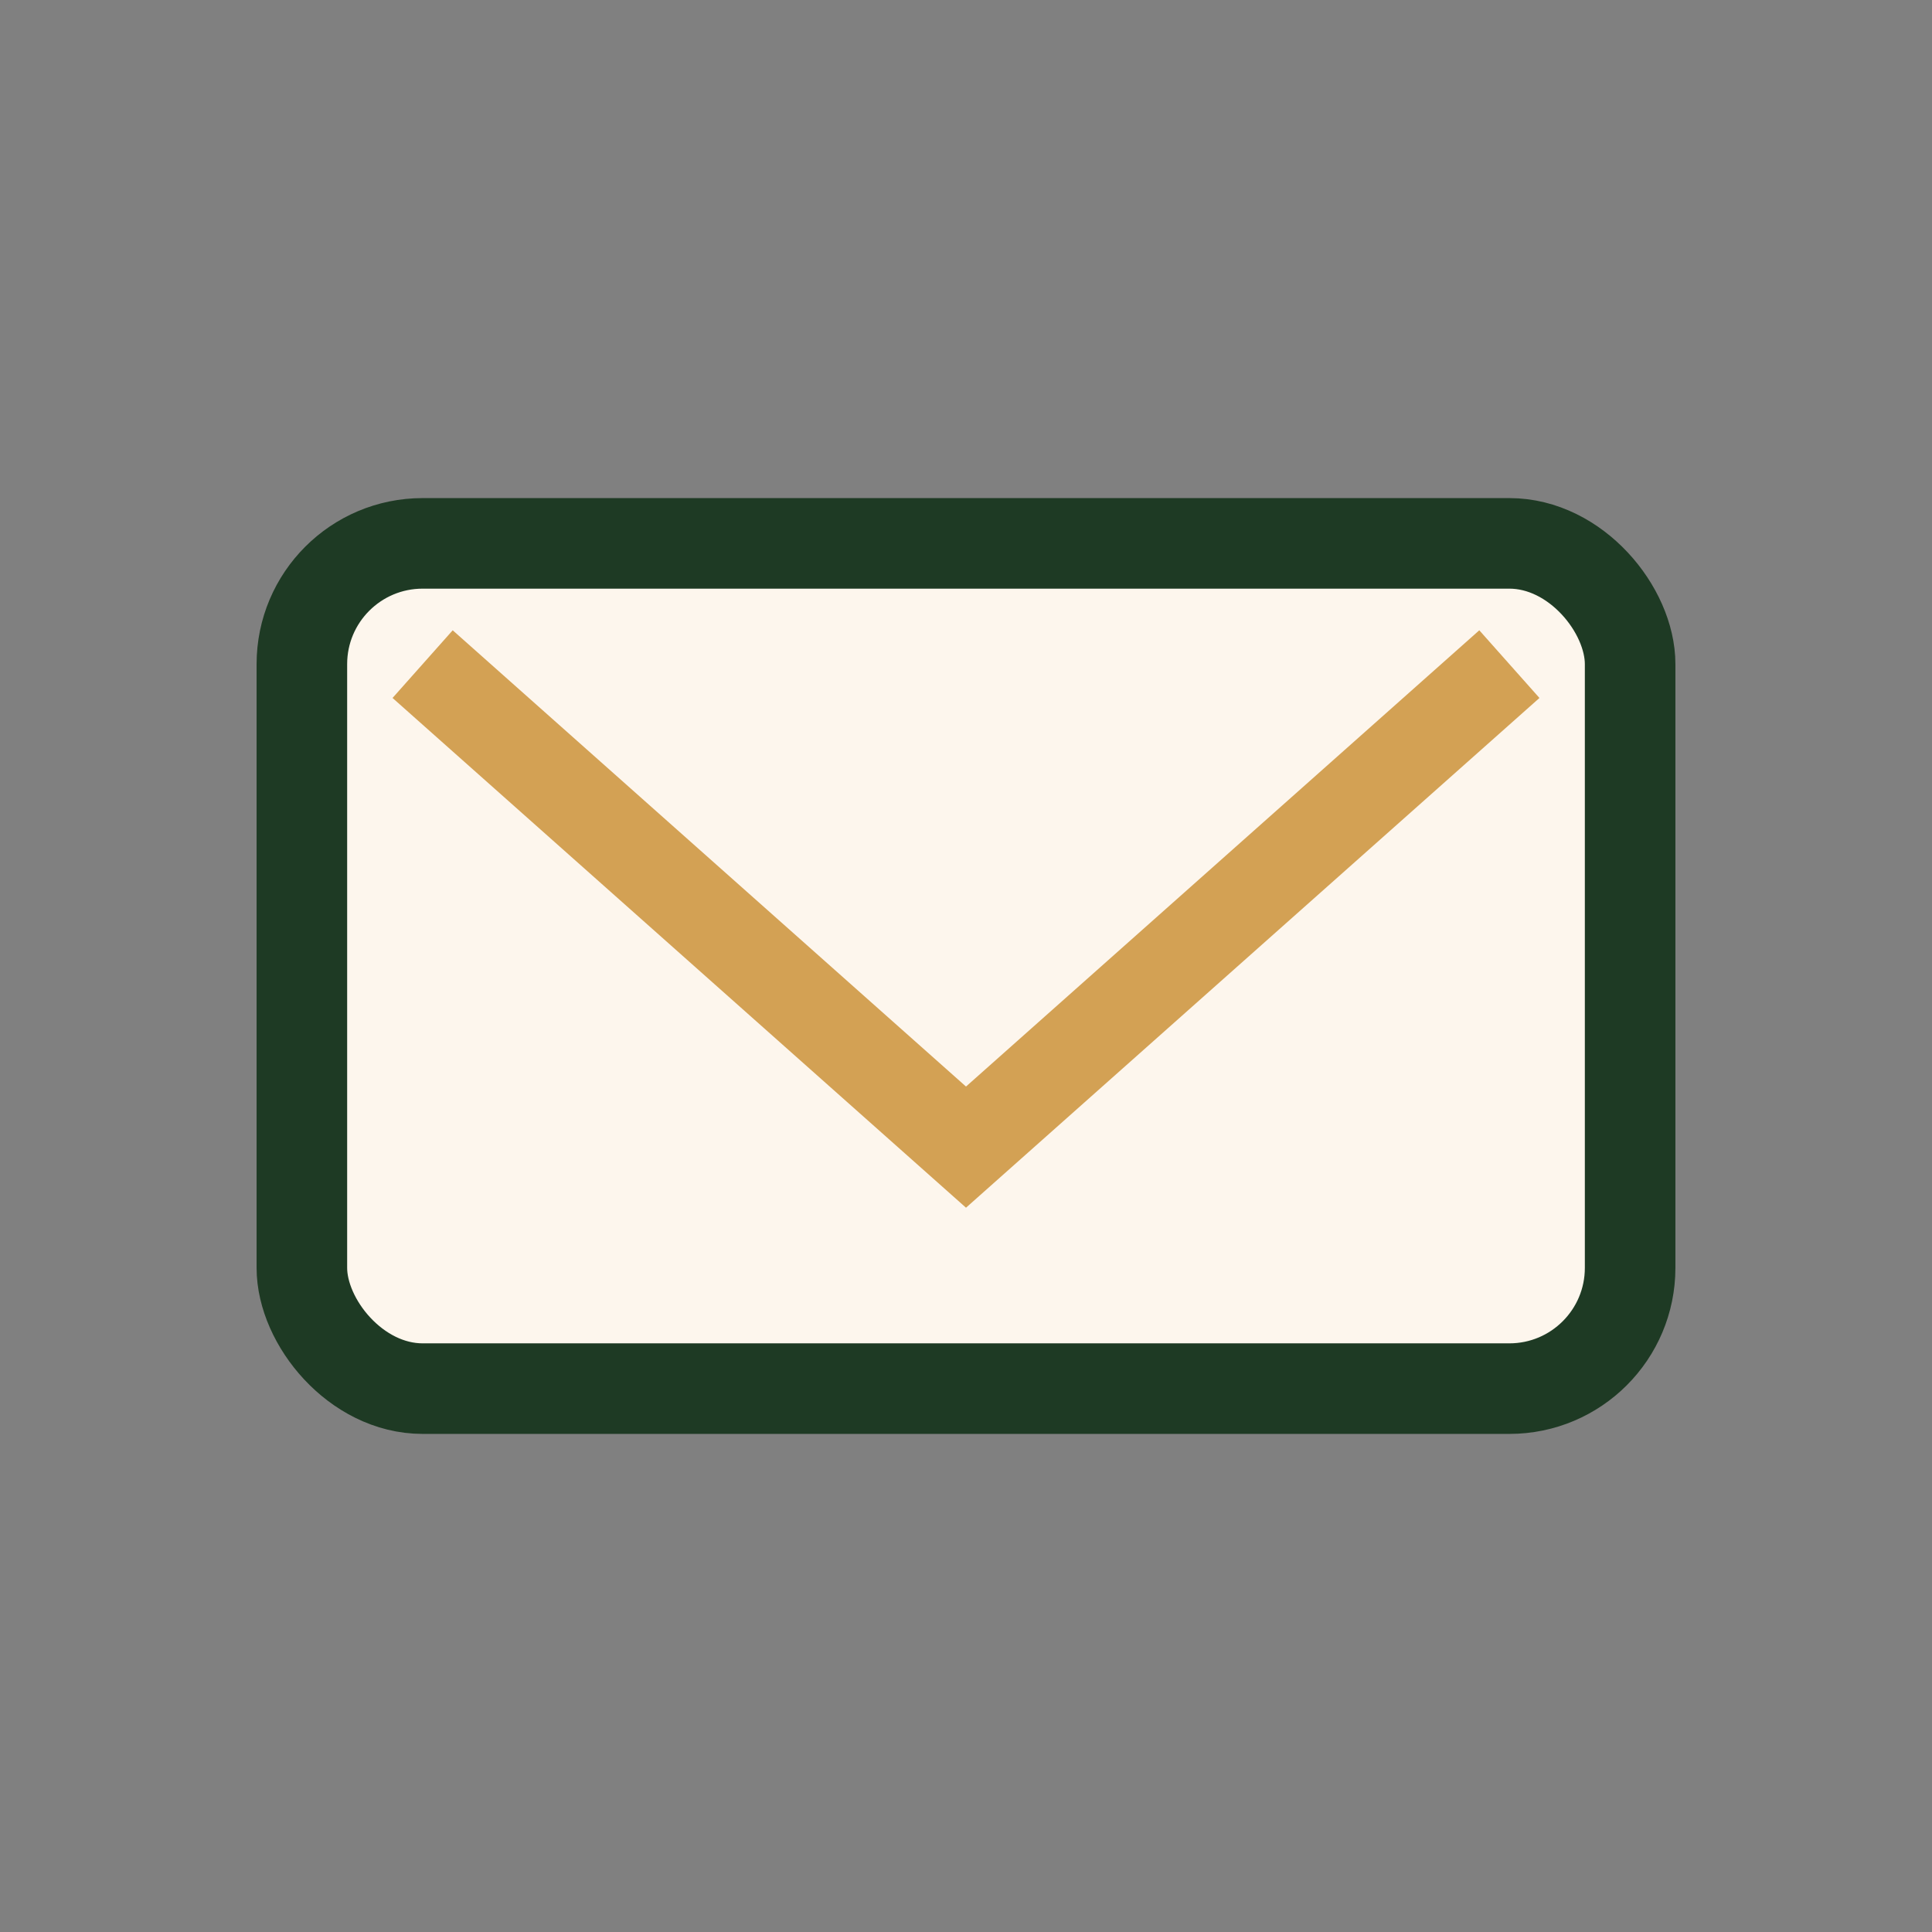
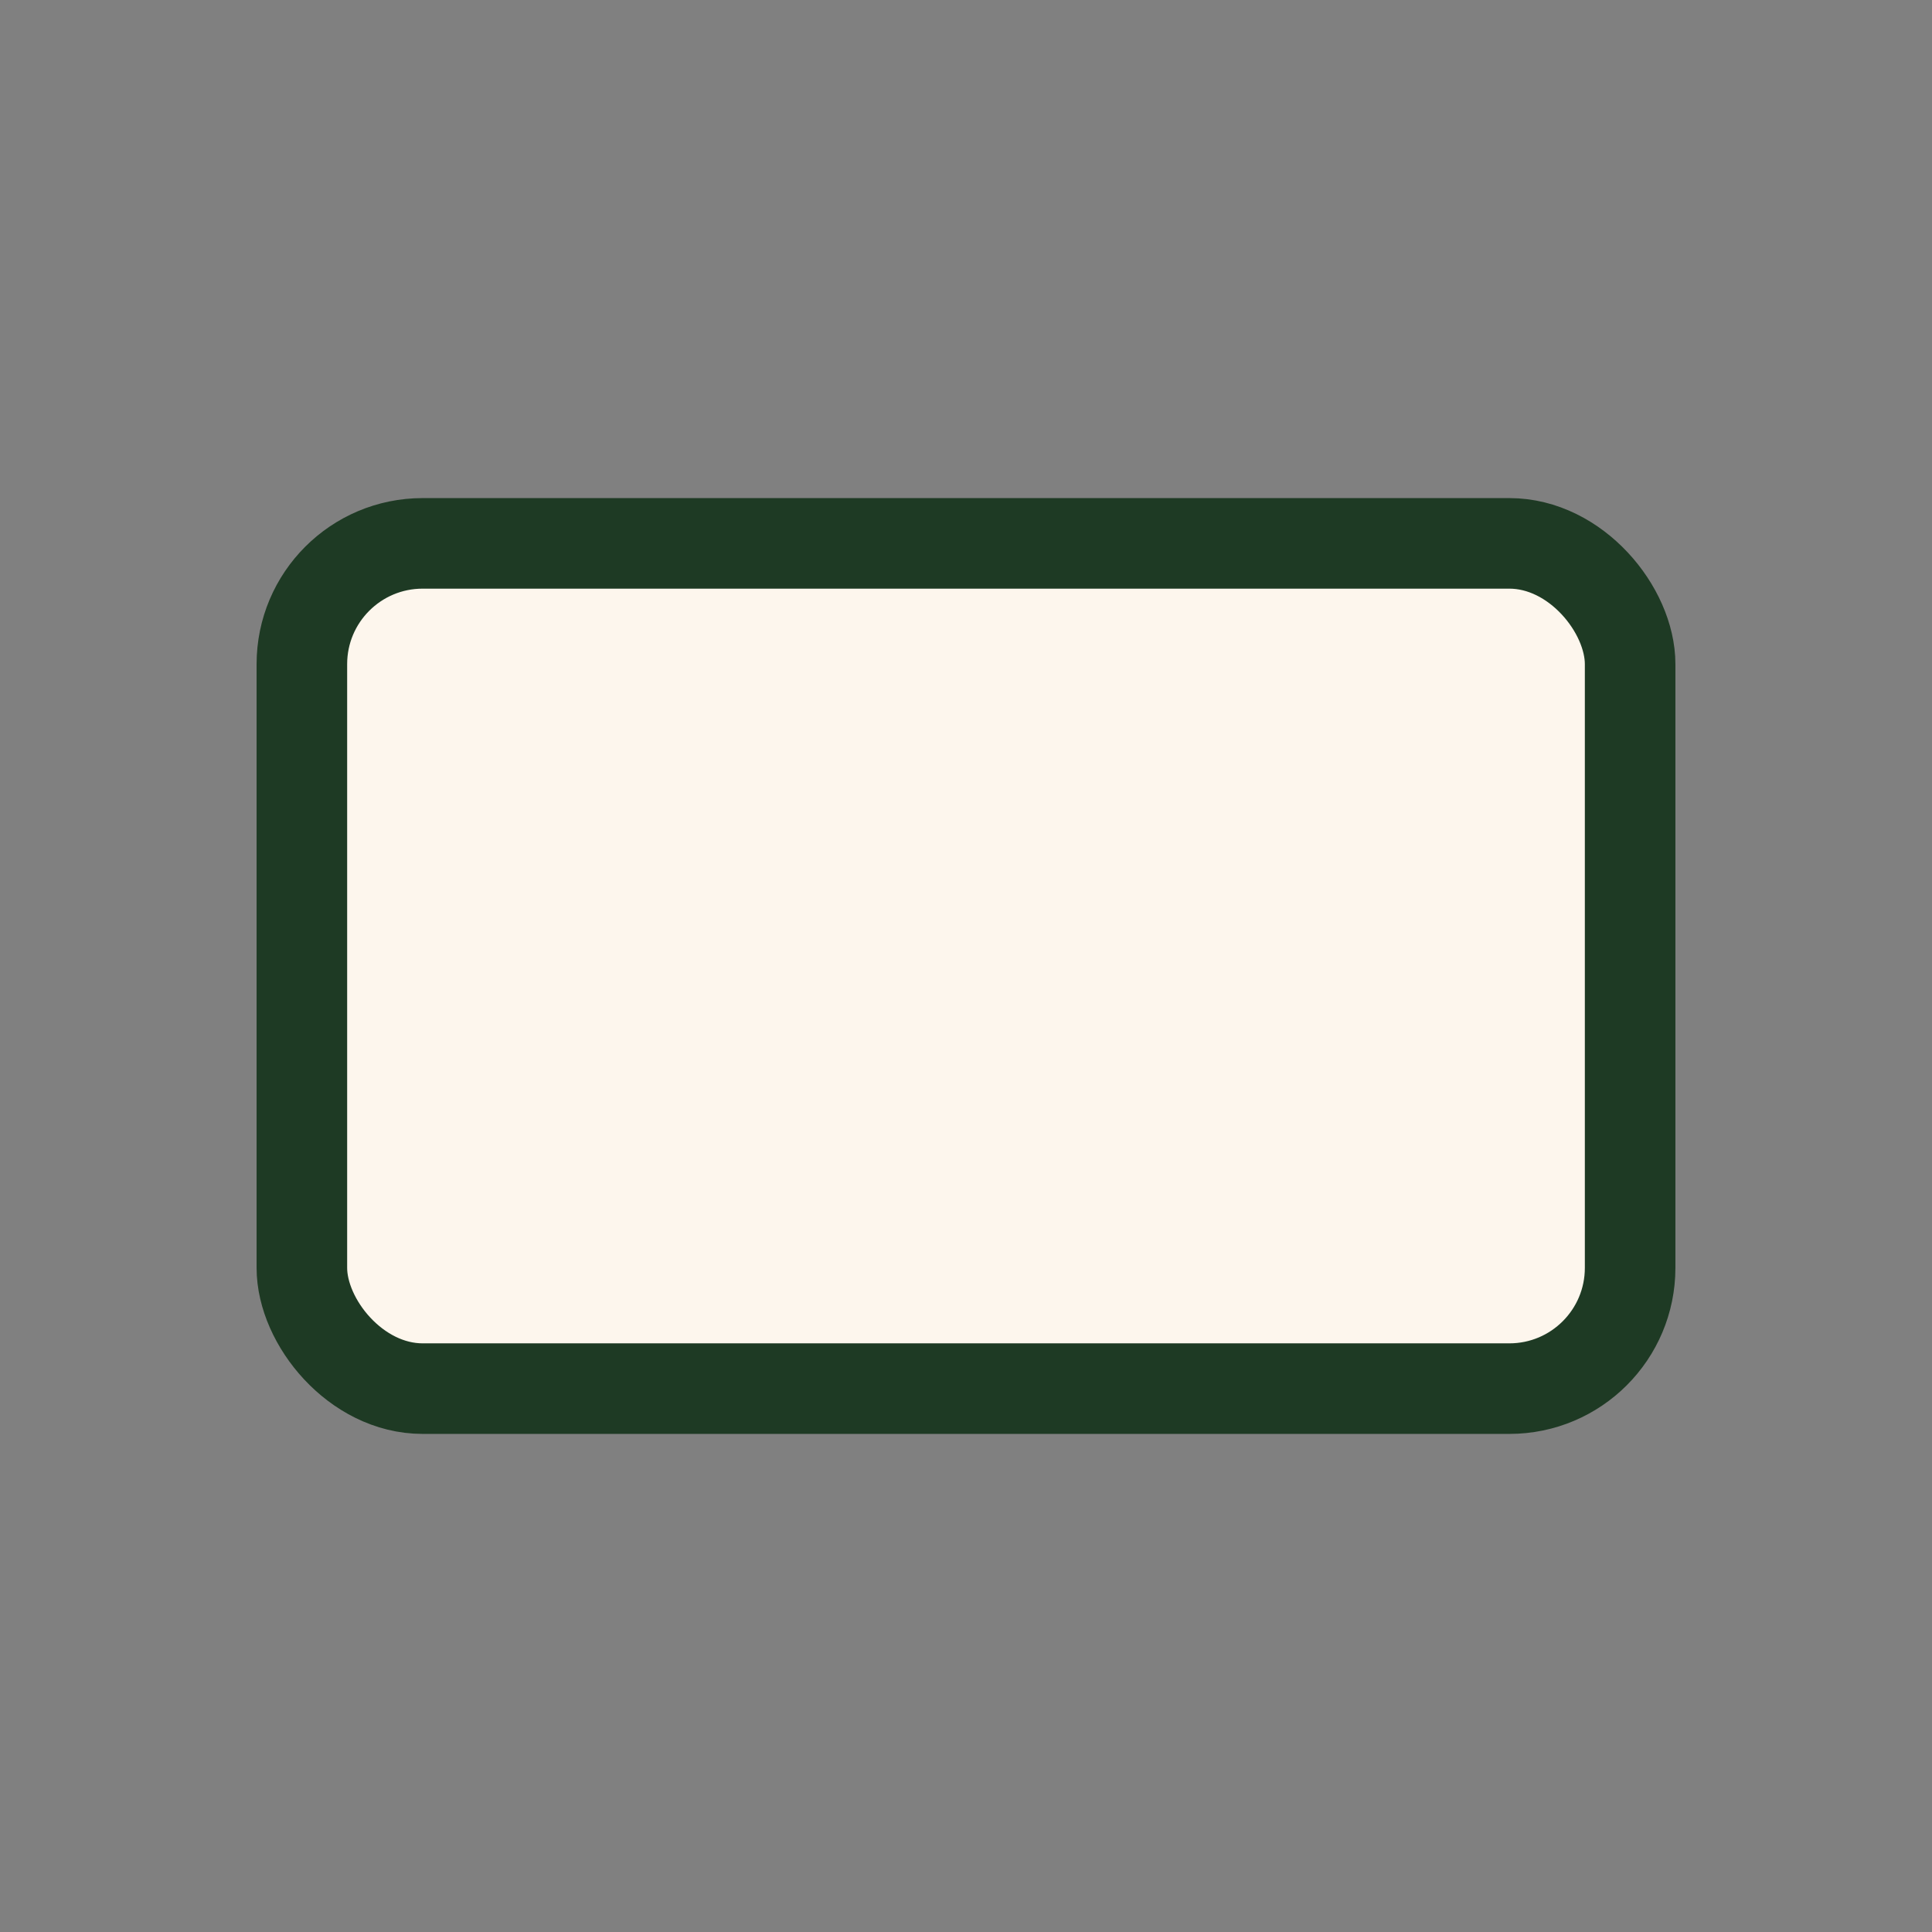
<svg xmlns="http://www.w3.org/2000/svg" width="32" height="32" viewBox="0 0 32 32">
  <rect x="0" y="0" width="32" height="32" fill="#808080" stroke="none" />
  <rect x="5" y="9" width="22" height="14" rx="2" fill="#FDF6ED" stroke="#1E3A24" stroke-width="1.5" />
-   <polyline points="7,11 16,19 25,11" fill="none" stroke="#D3A154" stroke-width="1.5" />
</svg>